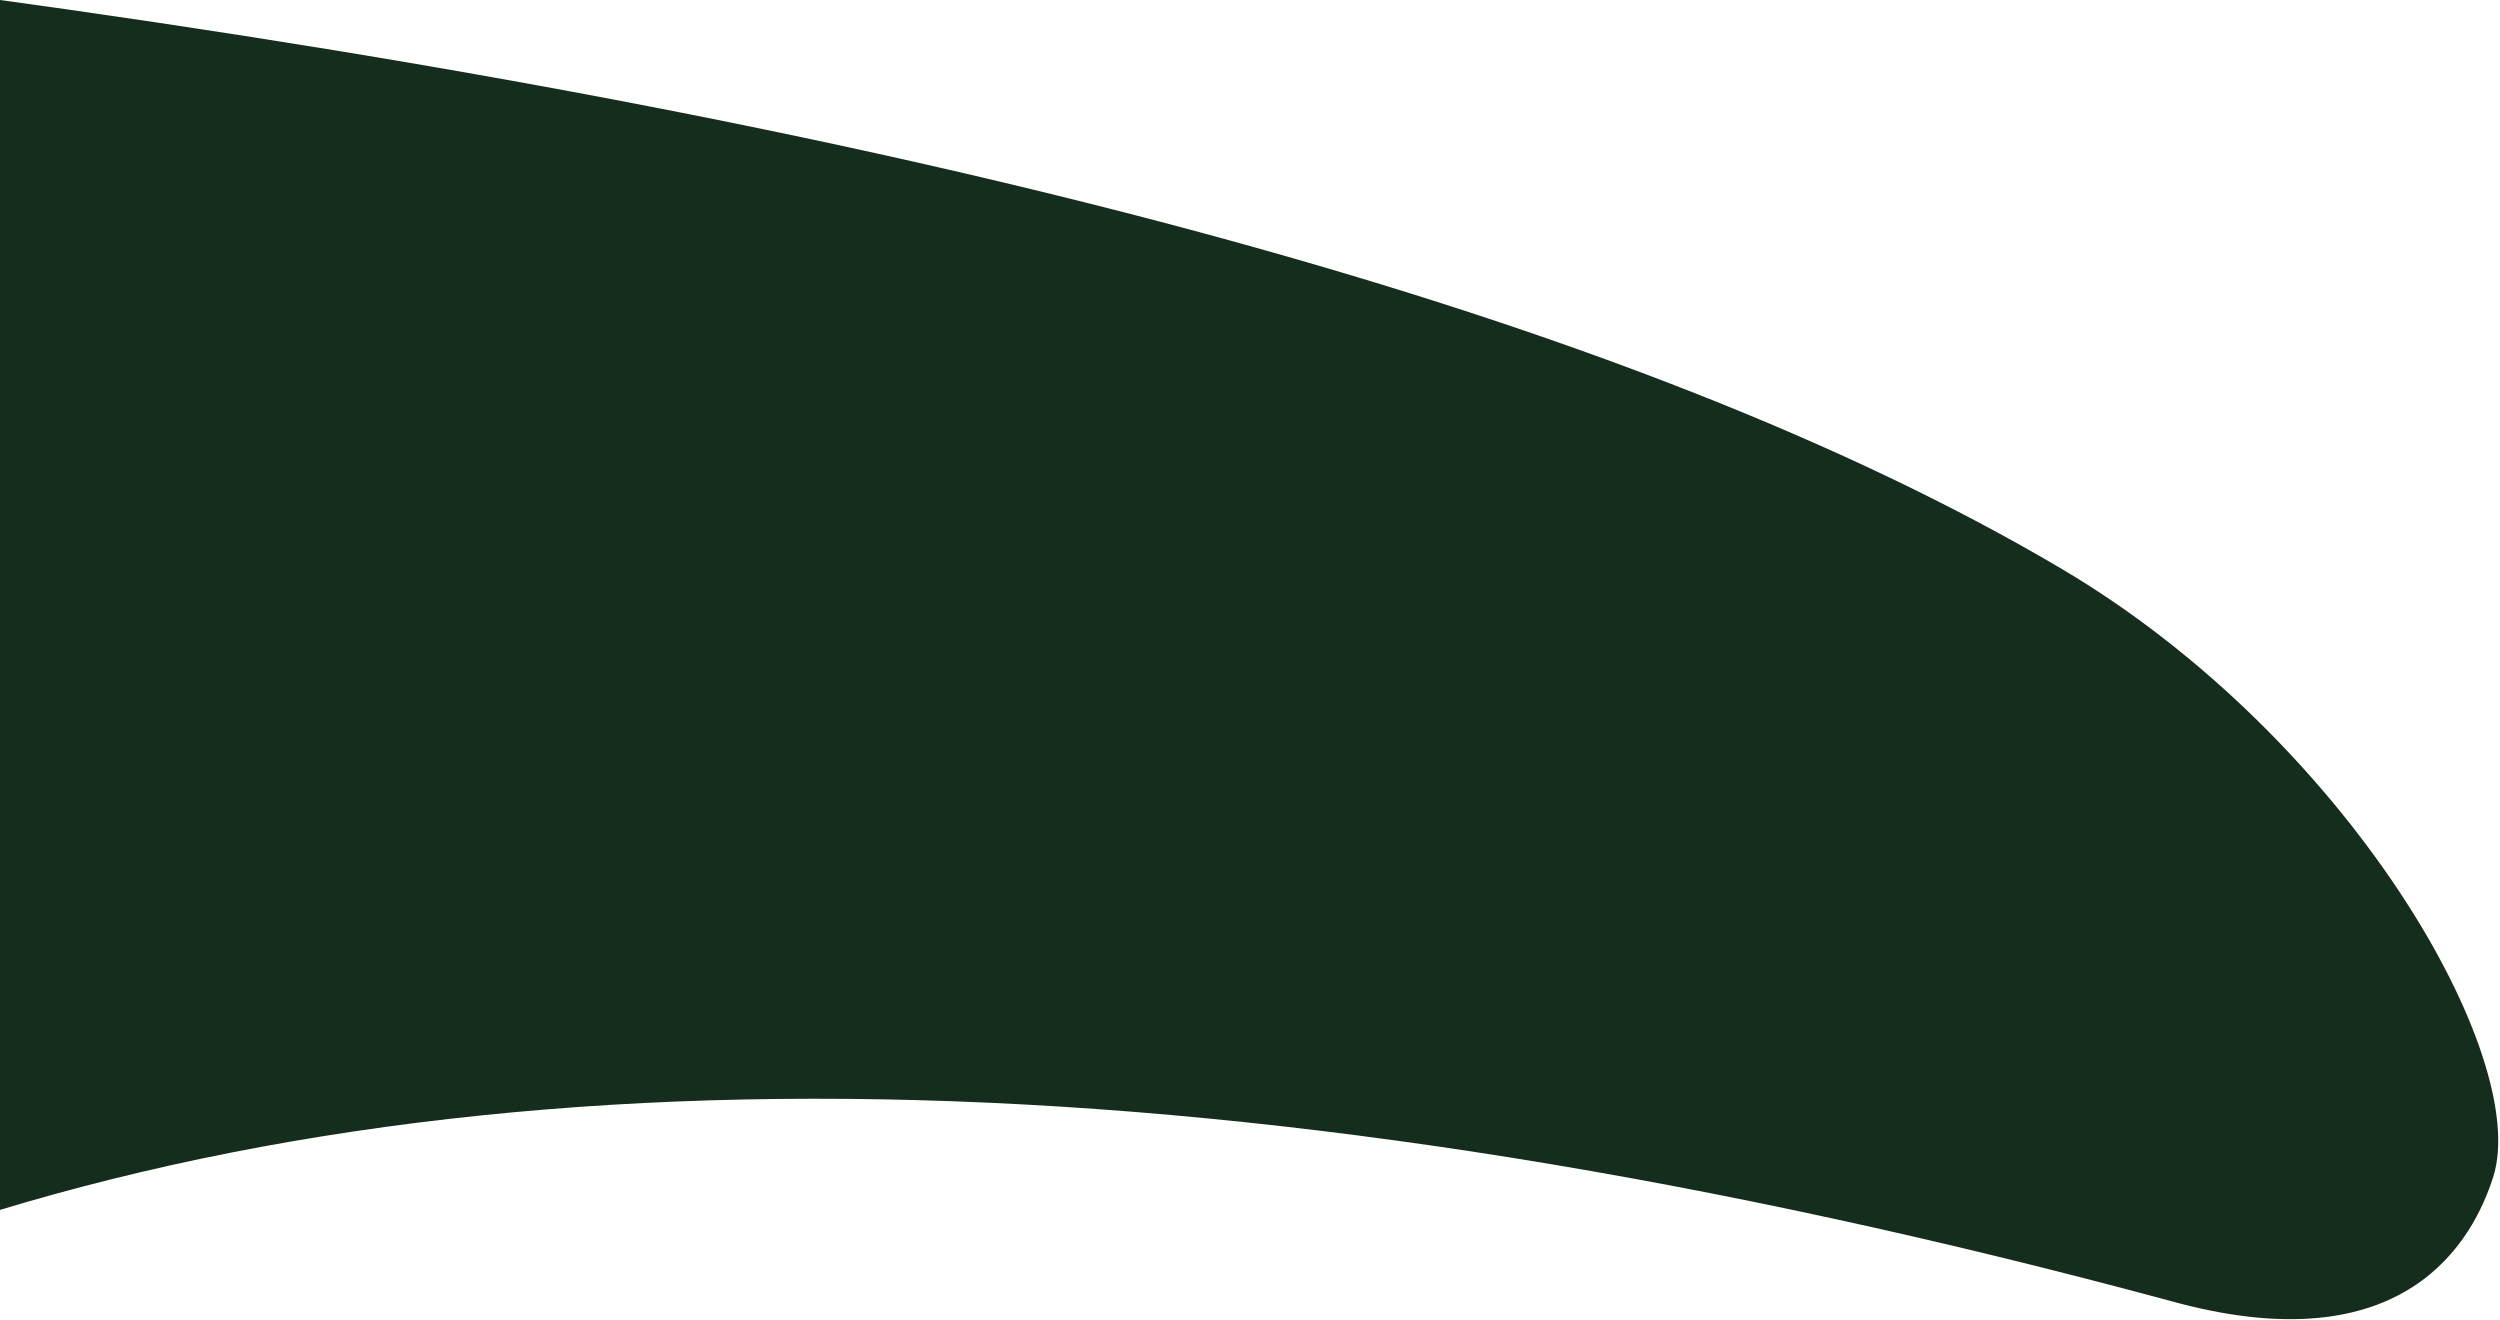
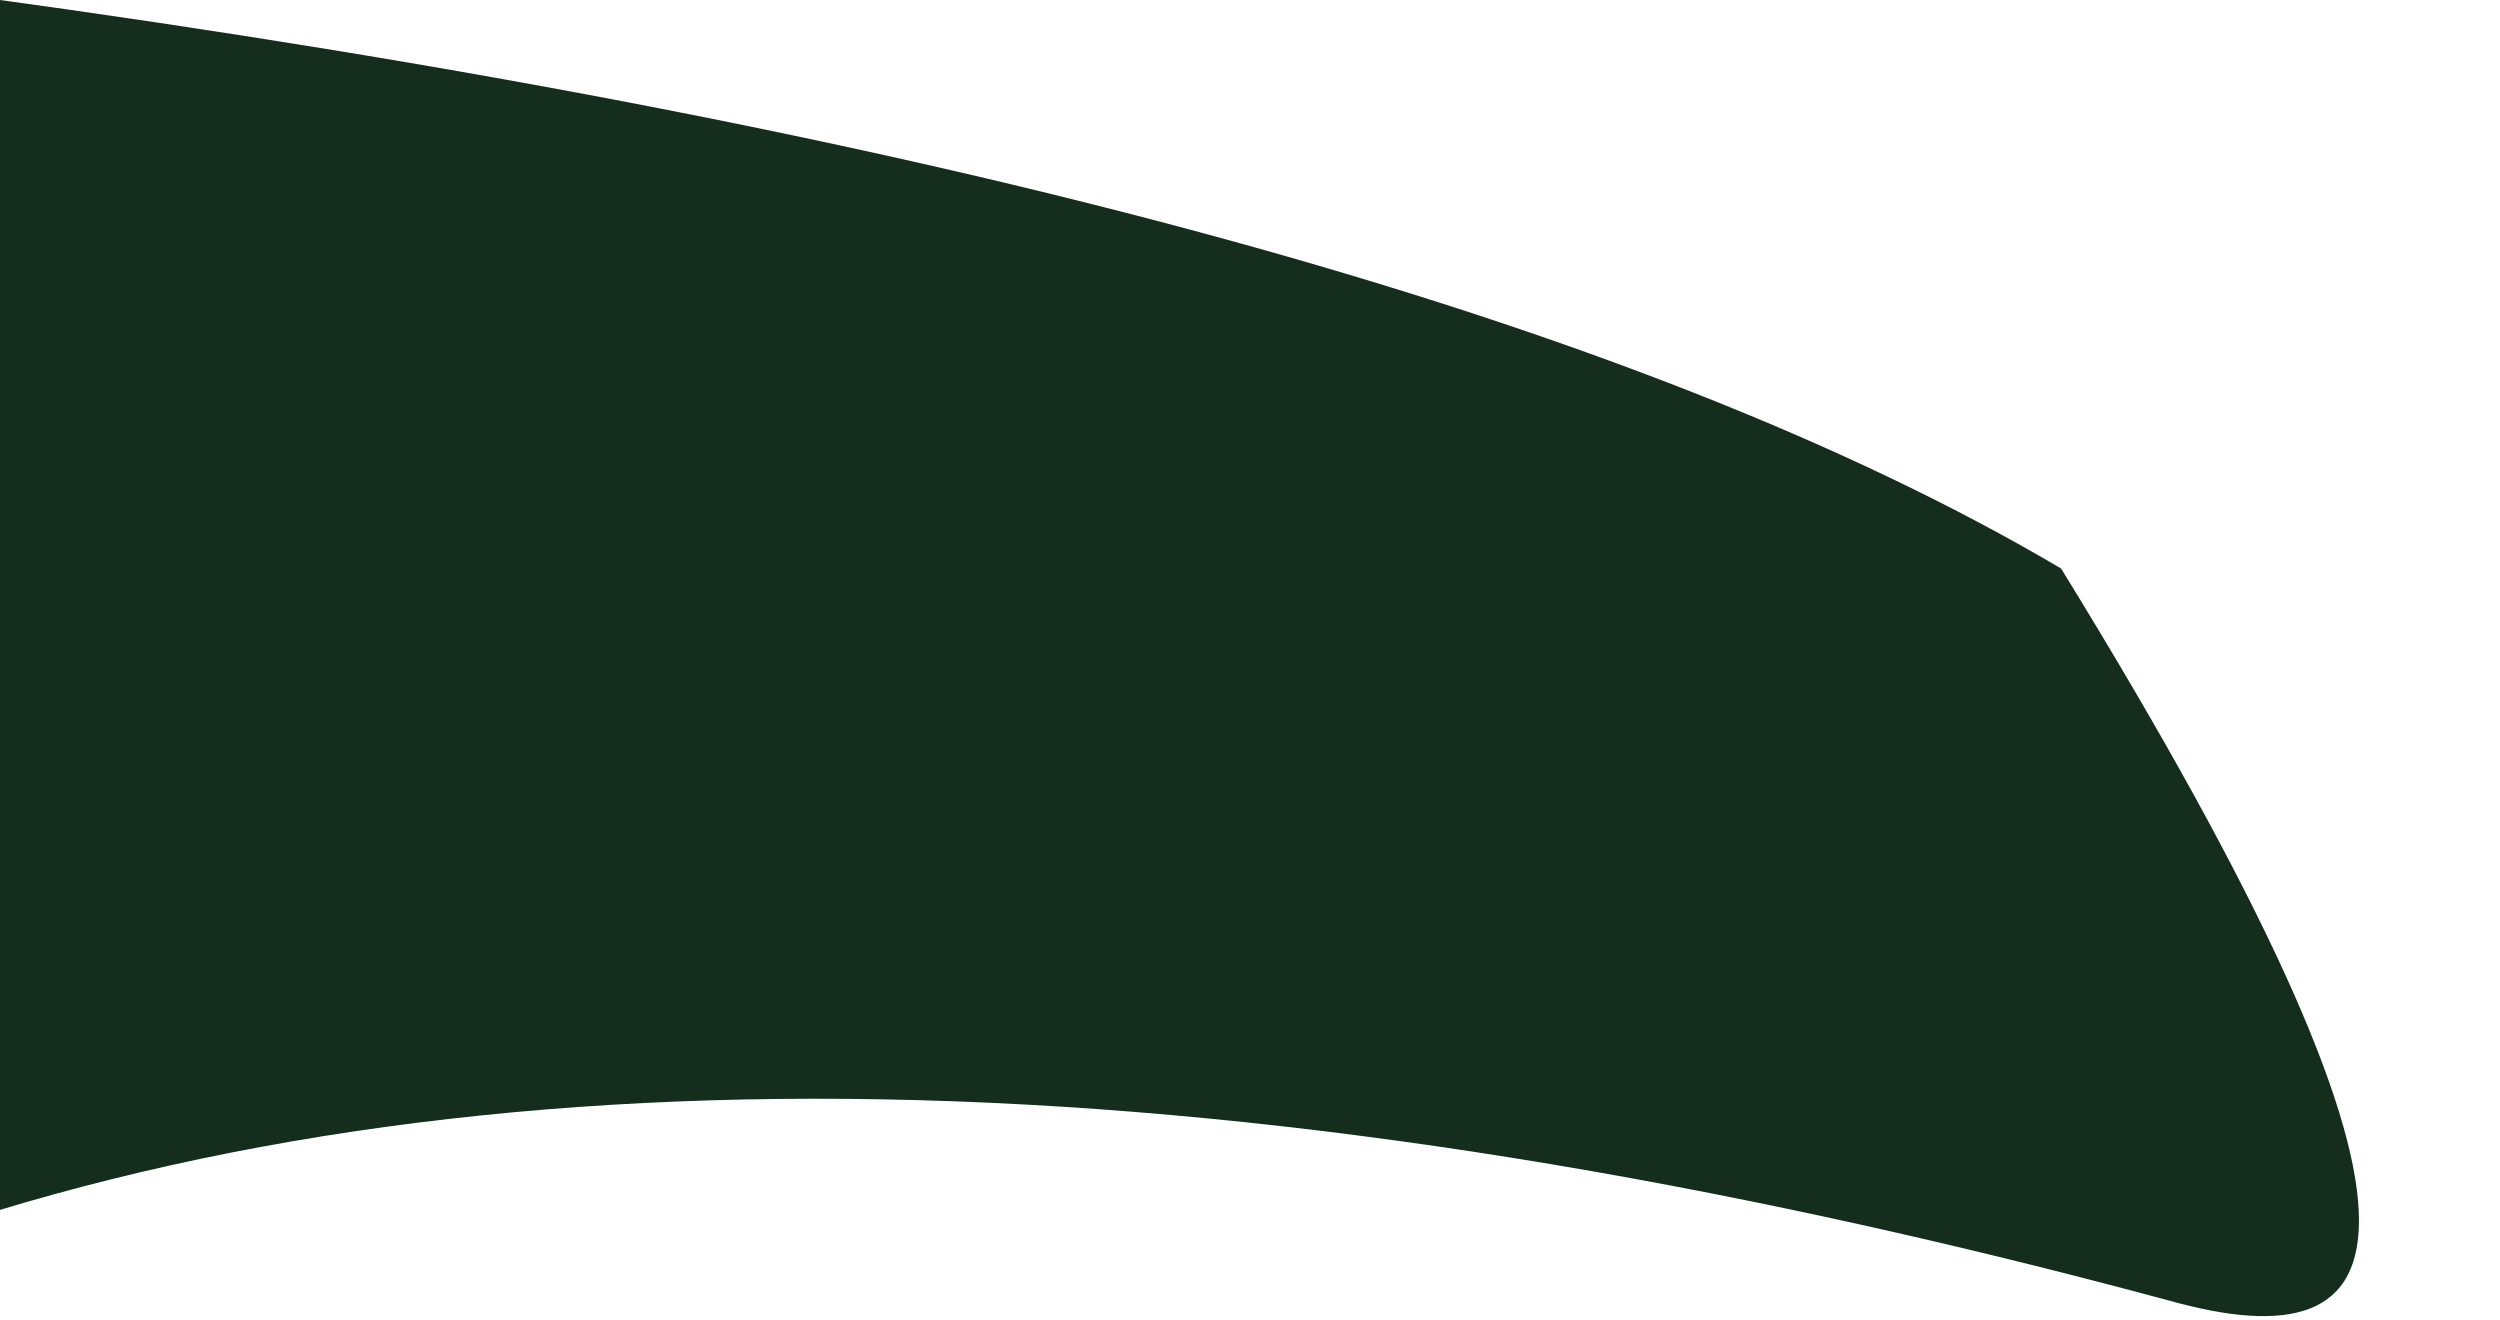
<svg xmlns="http://www.w3.org/2000/svg" width="1242px" height="656px" viewBox="0 0 1242 656" version="1.1">
  <title>Fill 4 Copy</title>
  <g id="Page-1" stroke="none" stroke-width="1" fill="none" fill-rule="evenodd">
    <g id="Pixel-Slate" transform="translate(0, -194)" fill="#152D1C">
      <g id="portada" transform="translate(-43.882, 0)">
-         <path d="M164.055,839.978 C618.235,717.643 991.883,707.417 1285,809.299 L1252.825,192.371 C771.83,258.022 426.611,352.712 217.169,476.44 C74.153,560.927 -16.489,719.42 2.507,778.772 C12.252,809.219 45.468,873.399 164.055,839.978 Z" id="Fill-4-Copy" transform="translate(642.5, 520.871) scale(-1, 1) translate(-642.5, -520.871) " />
+         <path d="M164.055,839.978 C618.235,717.643 991.883,707.417 1285,809.299 L1252.825,192.371 C771.83,258.022 426.611,352.712 217.169,476.44 C12.252,809.219 45.468,873.399 164.055,839.978 Z" id="Fill-4-Copy" transform="translate(642.5, 520.871) scale(-1, 1) translate(-642.5, -520.871) " />
      </g>
    </g>
  </g>
</svg>